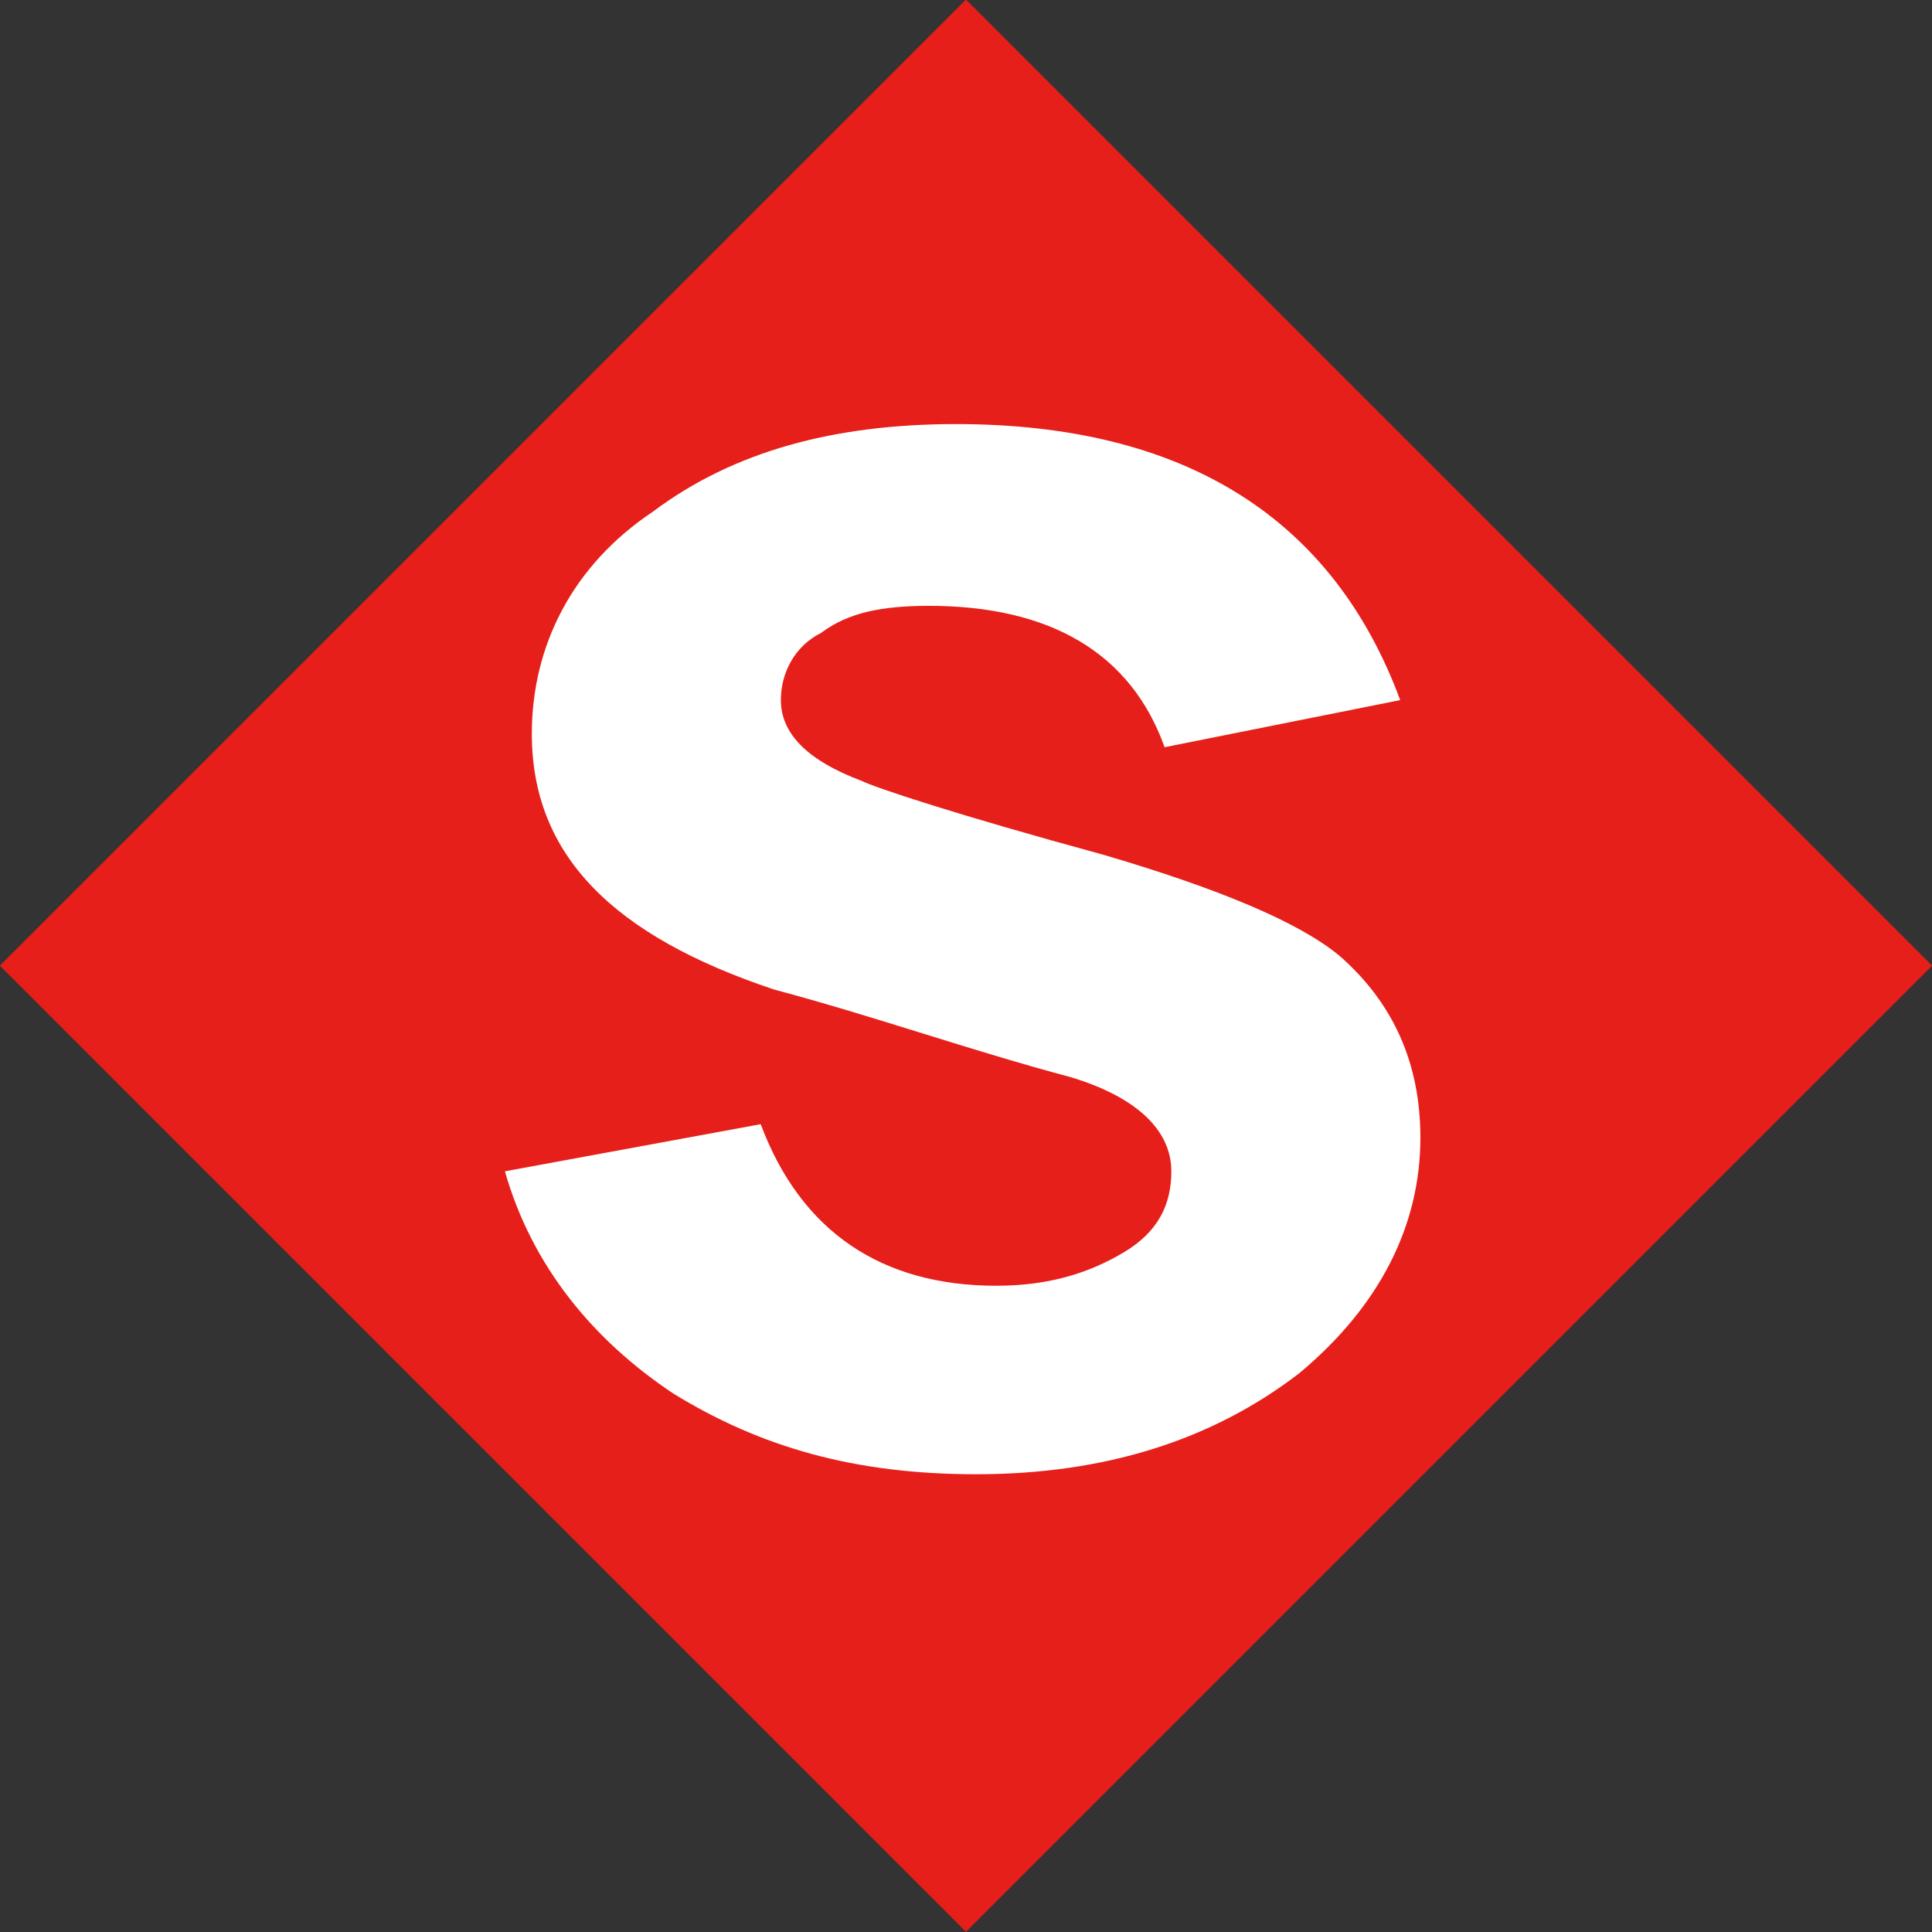
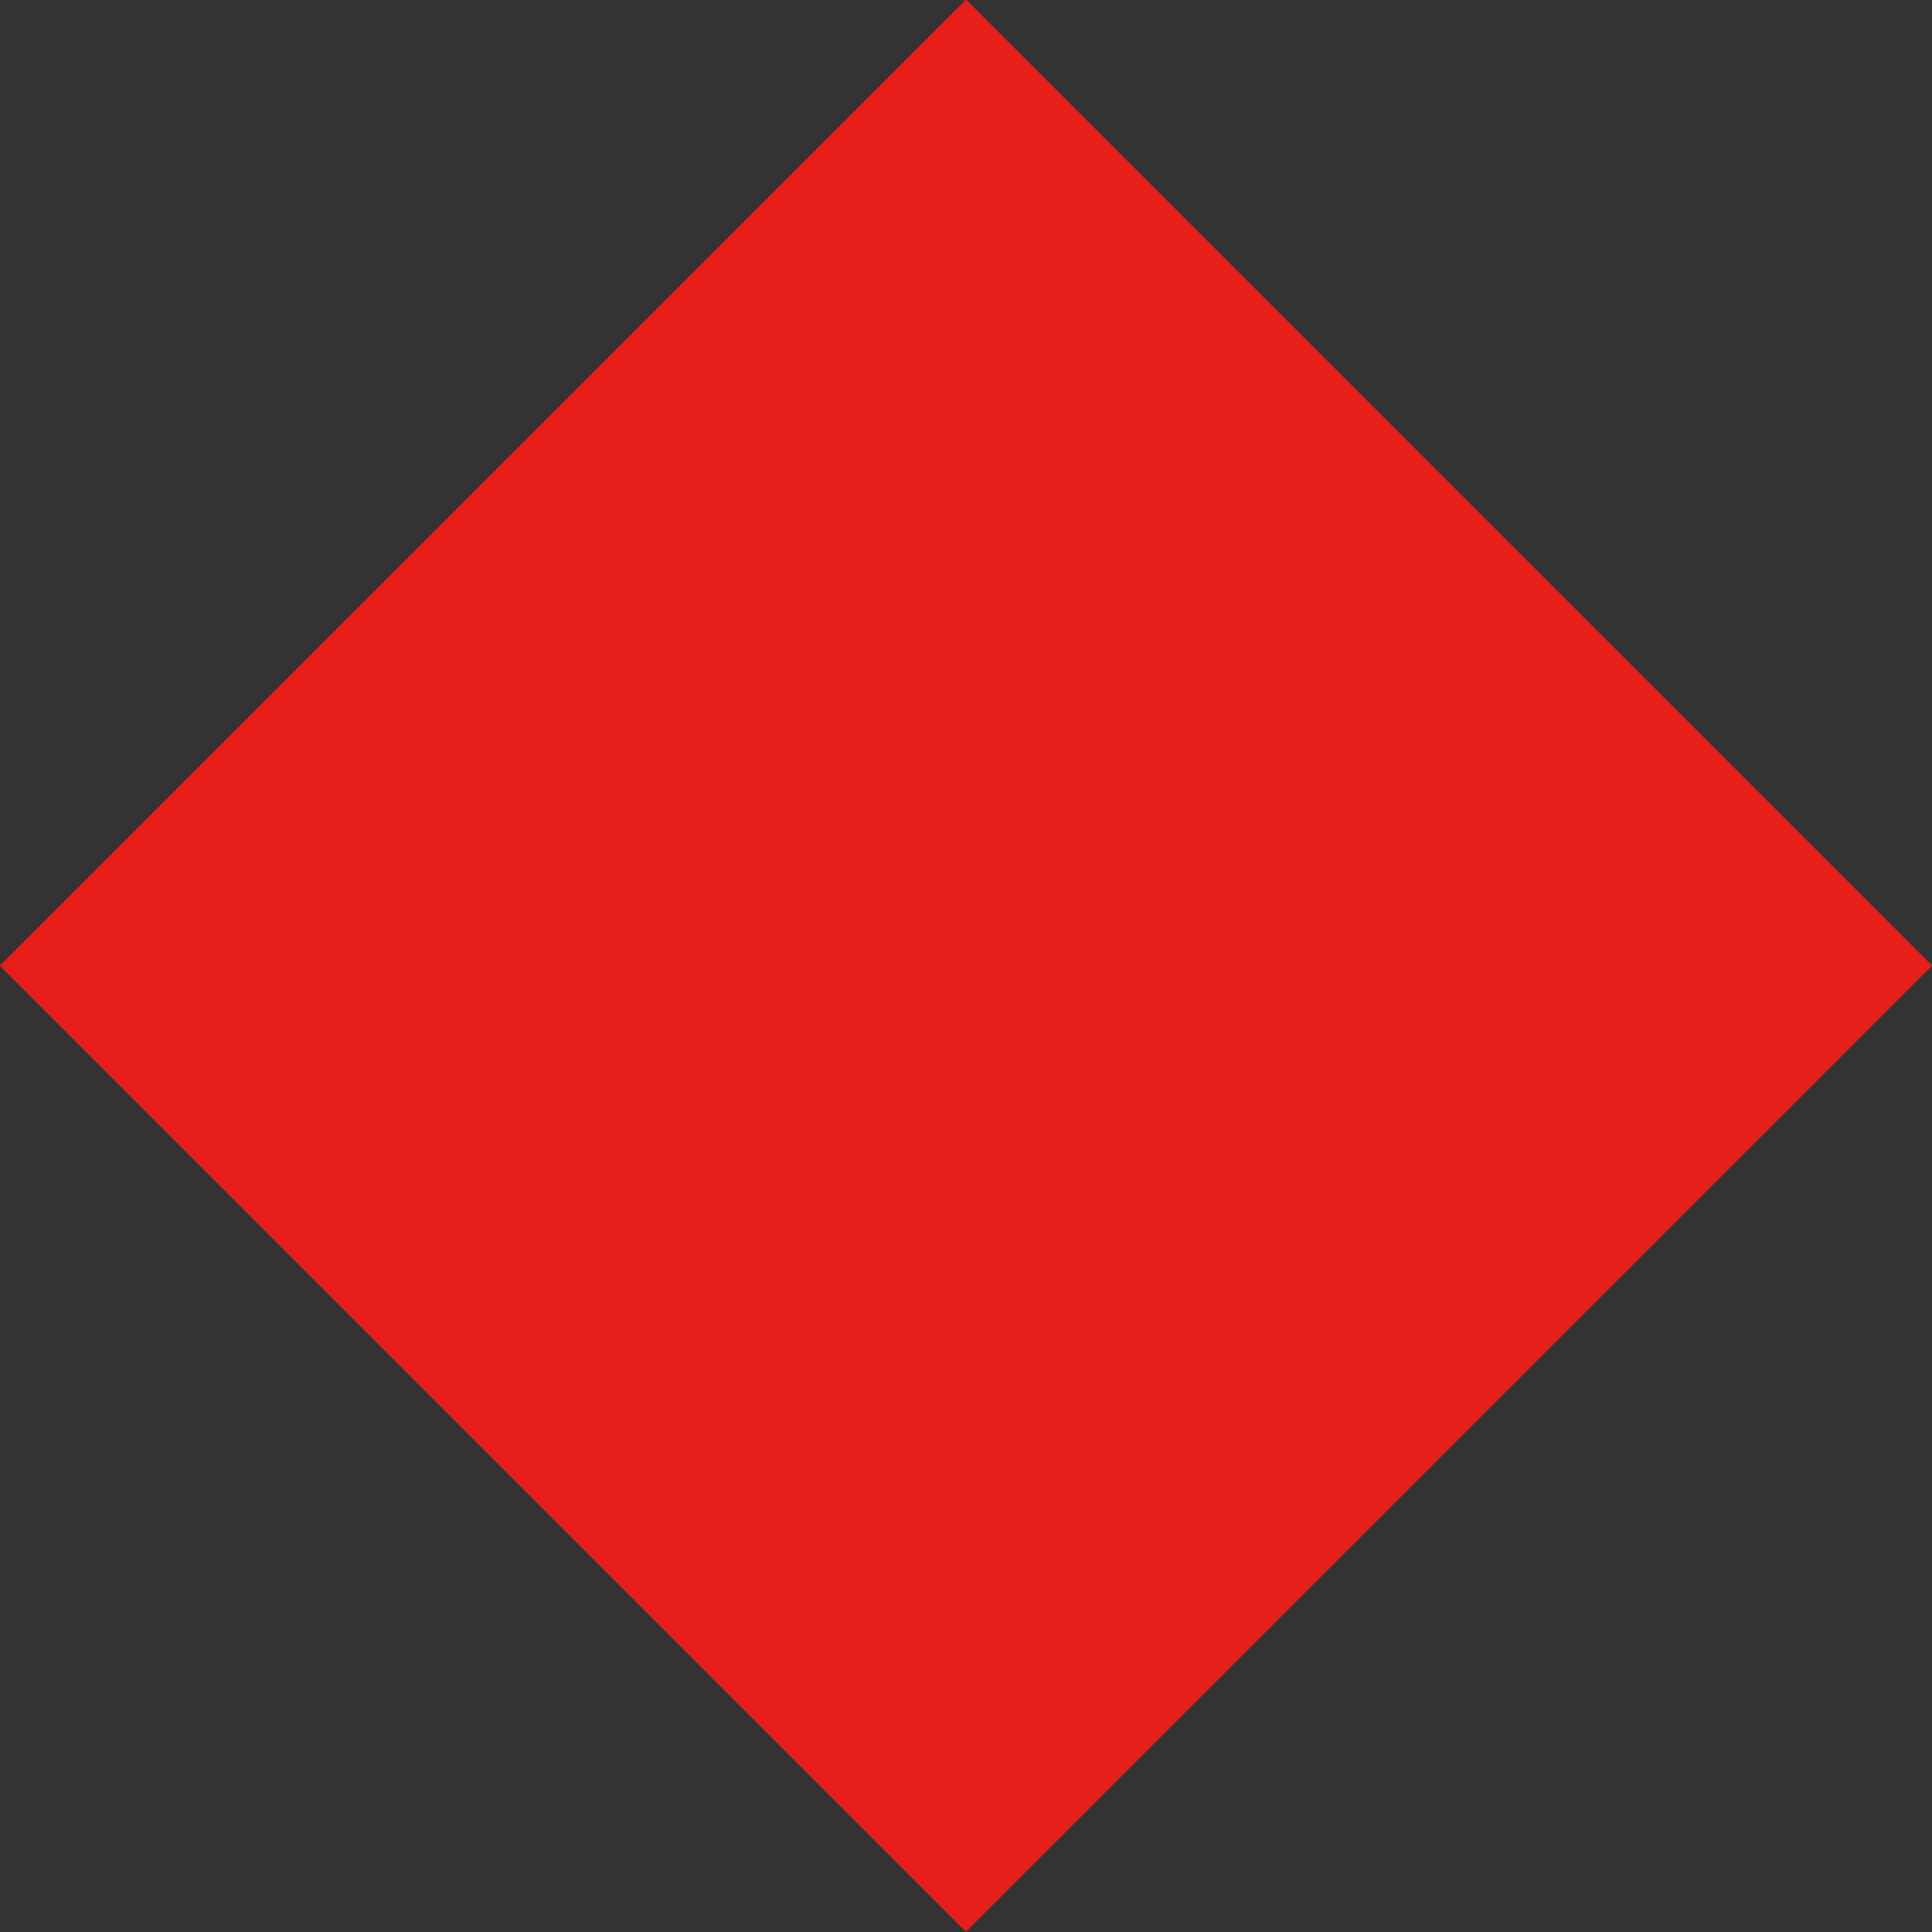
<svg xmlns="http://www.w3.org/2000/svg" version="1.1" id="レイヤー_1" x="0px" y="0px" width="28.7px" height="28.7px" viewBox="0 0 28.7 28.7" style="enable-background:new 0 0 28.7 28.7;" xml:space="preserve">
  <rect x="0" y="0" width="28.7" height="28.7" fill="#333333" stroke="none" />
  <style type="text/css">
	.st0{fill:#E61F1A;}
	.st1{fill:#FFFFFF;}
</style>
  <g>
    <rect x="4.2" y="4.2" transform="matrix(0.707 -0.707 0.707 0.707 -5.941 14.345)" class="st0" width="20.3" height="20.3" />
    <g>
-       <path class="st1" d="M17.3,11.1C16.8,9.7,15.6,9,13.8,9c-0.7,0-1.2,0.1-1.6,0.4c-0.4,0.2-0.6,0.6-0.6,1c0,0.5,0.4,0.9,1.2,1.2    c0.2,0.1,1.4,0.5,3.6,1.1c1.7,0.5,2.9,1,3.5,1.5c0.8,0.7,1.2,1.6,1.2,2.7c0,1.3-0.6,2.5-1.8,3.5c-1.3,1-2.9,1.5-4.8,1.5    c-1.8,0-3.2-0.4-4.5-1.2c-1.2-0.8-2.1-1.9-2.5-3.3l3.8-0.7c0.6,1.6,1.8,2.4,3.5,2.4c0.8,0,1.4-0.2,1.9-0.5    c0.5-0.3,0.7-0.7,0.7-1.2c0-0.6-0.5-1.1-1.5-1.4c-1.5-0.4-2.9-0.9-4.4-1.3c-2.4-0.8-3.6-2-3.6-3.8c0-1.3,0.6-2.5,1.8-3.3    c1.2-0.9,2.7-1.3,4.5-1.3c3.4,0,5.6,1.4,6.6,4.1L17.3,11.1z" />
-     </g>
+       </g>
  </g>
</svg>